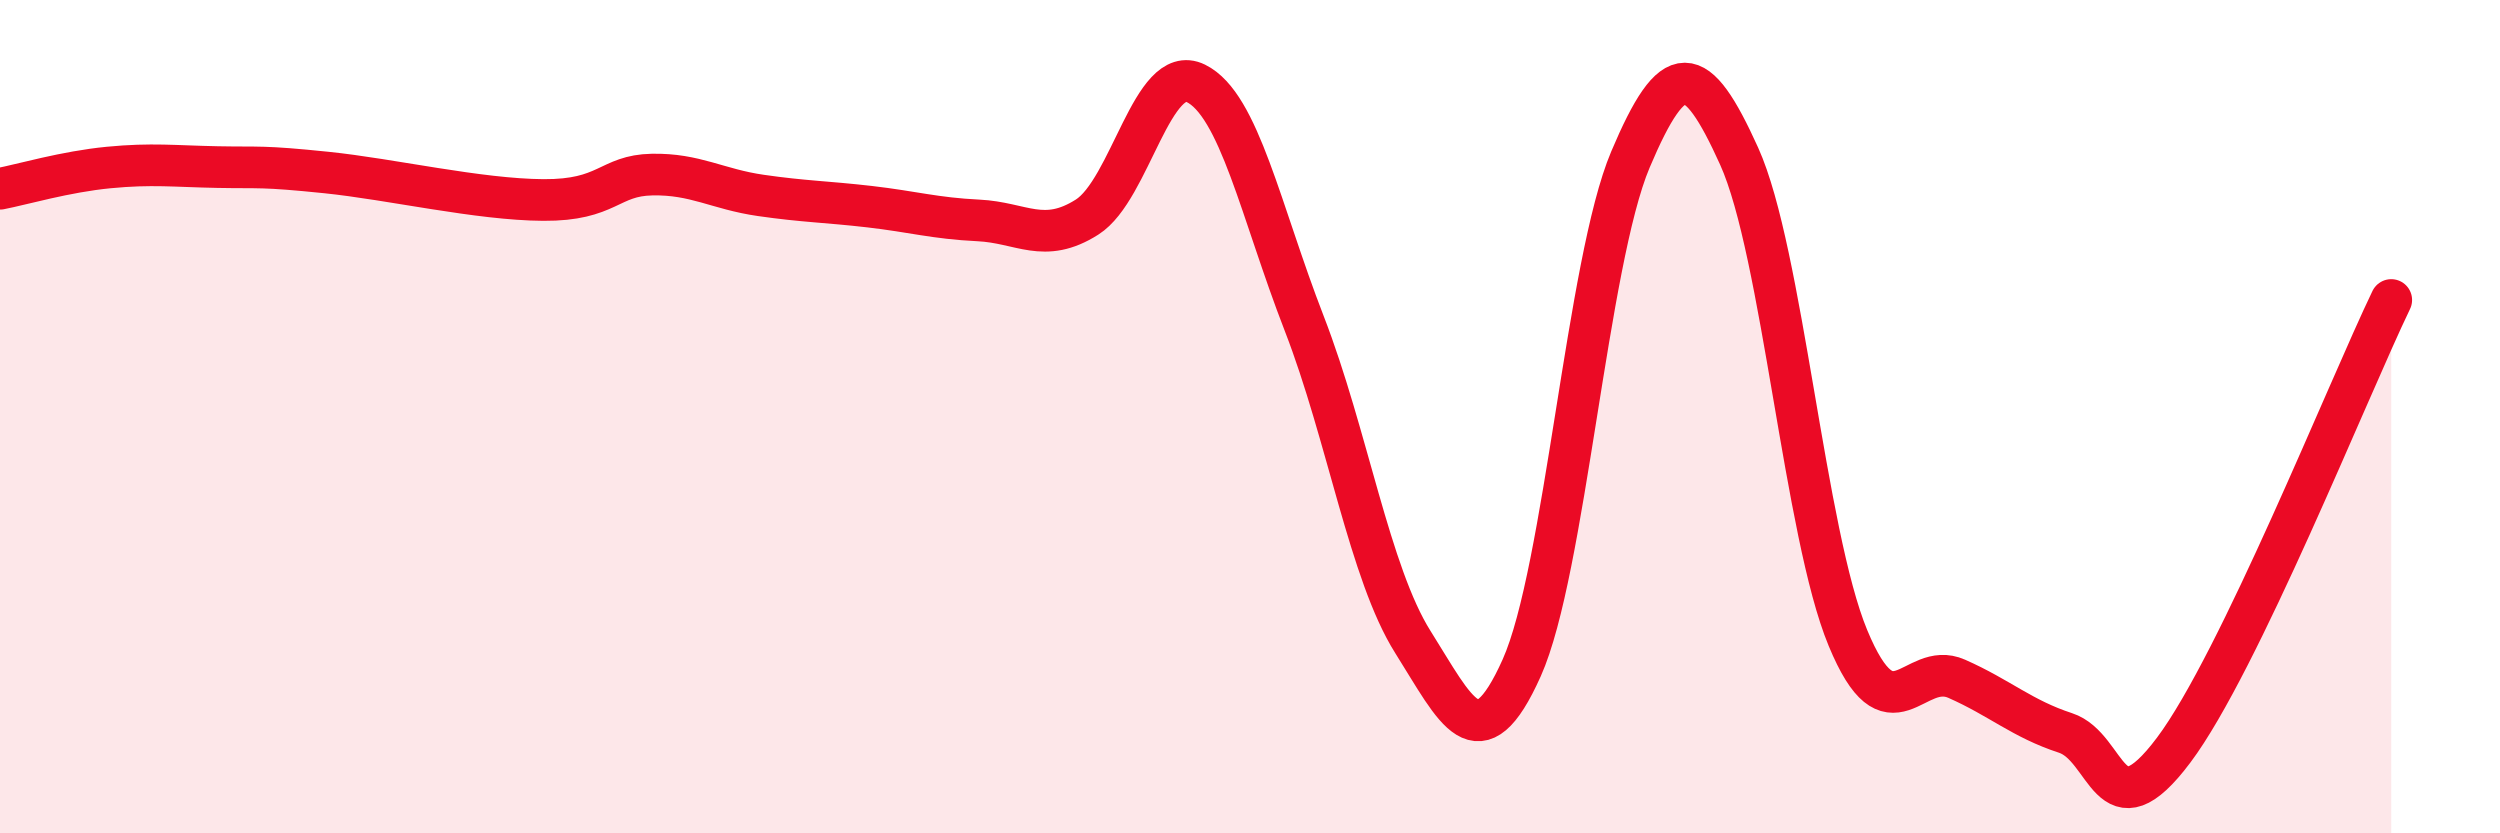
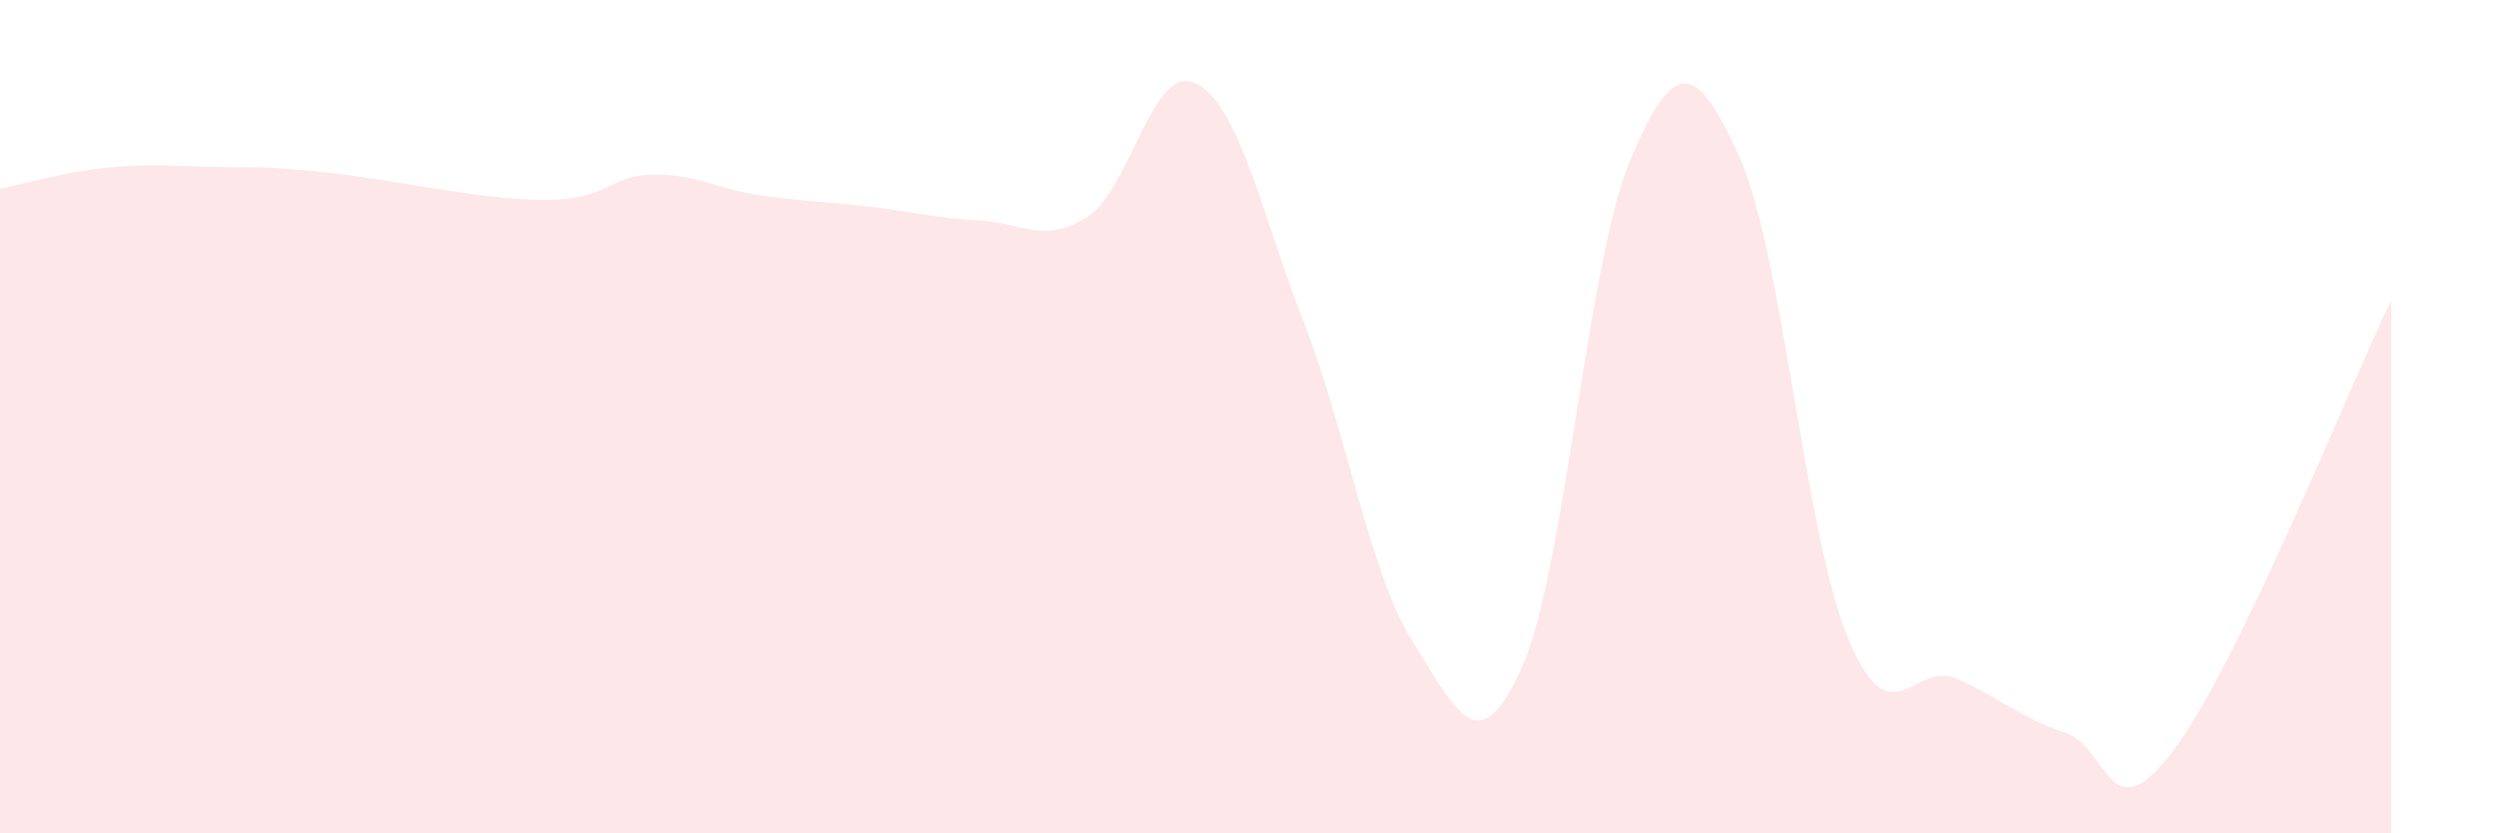
<svg xmlns="http://www.w3.org/2000/svg" width="60" height="20" viewBox="0 0 60 20">
  <path d="M 0,4.53 C 0.52,4.43 1.57,4.12 2.61,4.02 C 3.65,3.92 4.18,3.99 5.22,4.01 C 6.26,4.03 6.27,3.98 7.83,4.14 C 9.39,4.3 11.48,4.79 13.04,4.8 C 14.6,4.81 14.61,4.21 15.65,4.19 C 16.69,4.17 17.22,4.54 18.26,4.69 C 19.3,4.84 19.83,4.84 20.87,4.96 C 21.91,5.08 22.44,5.24 23.48,5.29 C 24.52,5.34 25.05,5.87 26.09,5.21 C 27.13,4.55 27.66,1.49 28.7,2 C 29.74,2.51 30.26,5.08 31.3,7.76 C 32.34,10.44 32.87,13.76 33.91,15.41 C 34.95,17.06 35.48,18.35 36.52,16.03 C 37.56,13.71 38.09,6.29 39.13,3.83 C 40.17,1.37 40.7,1.45 41.74,3.75 C 42.78,6.05 43.31,12.8 44.35,15.31 C 45.39,17.82 45.92,15.83 46.96,16.29 C 48,16.75 48.53,17.25 49.57,17.59 C 50.61,17.93 50.61,20.08 52.17,18 C 53.73,15.92 56.35,9.36 57.39,7.2L57.39 20L0 20Z" fill="#EB0A25" opacity="0.1" stroke-linecap="round" stroke-linejoin="round" />
-   <path d="M 0,4.53 C 0.52,4.43 1.57,4.12 2.61,4.02 C 3.65,3.92 4.18,3.99 5.22,4.01 C 6.26,4.03 6.27,3.98 7.83,4.14 C 9.39,4.3 11.48,4.79 13.04,4.8 C 14.6,4.81 14.61,4.21 15.65,4.19 C 16.69,4.17 17.22,4.54 18.26,4.69 C 19.3,4.84 19.83,4.84 20.87,4.96 C 21.91,5.08 22.44,5.24 23.48,5.29 C 24.52,5.34 25.05,5.87 26.09,5.21 C 27.13,4.55 27.66,1.49 28.7,2 C 29.74,2.51 30.26,5.08 31.3,7.76 C 32.34,10.44 32.87,13.76 33.91,15.41 C 34.95,17.06 35.48,18.35 36.52,16.03 C 37.56,13.71 38.09,6.29 39.13,3.83 C 40.17,1.37 40.7,1.45 41.74,3.75 C 42.78,6.05 43.31,12.8 44.35,15.31 C 45.39,17.82 45.92,15.83 46.96,16.29 C 48,16.75 48.53,17.25 49.57,17.59 C 50.61,17.93 50.61,20.08 52.17,18 C 53.73,15.92 56.35,9.36 57.39,7.2" stroke="#EB0A25" stroke-width="1" fill="none" stroke-linecap="round" stroke-linejoin="round" />
</svg>